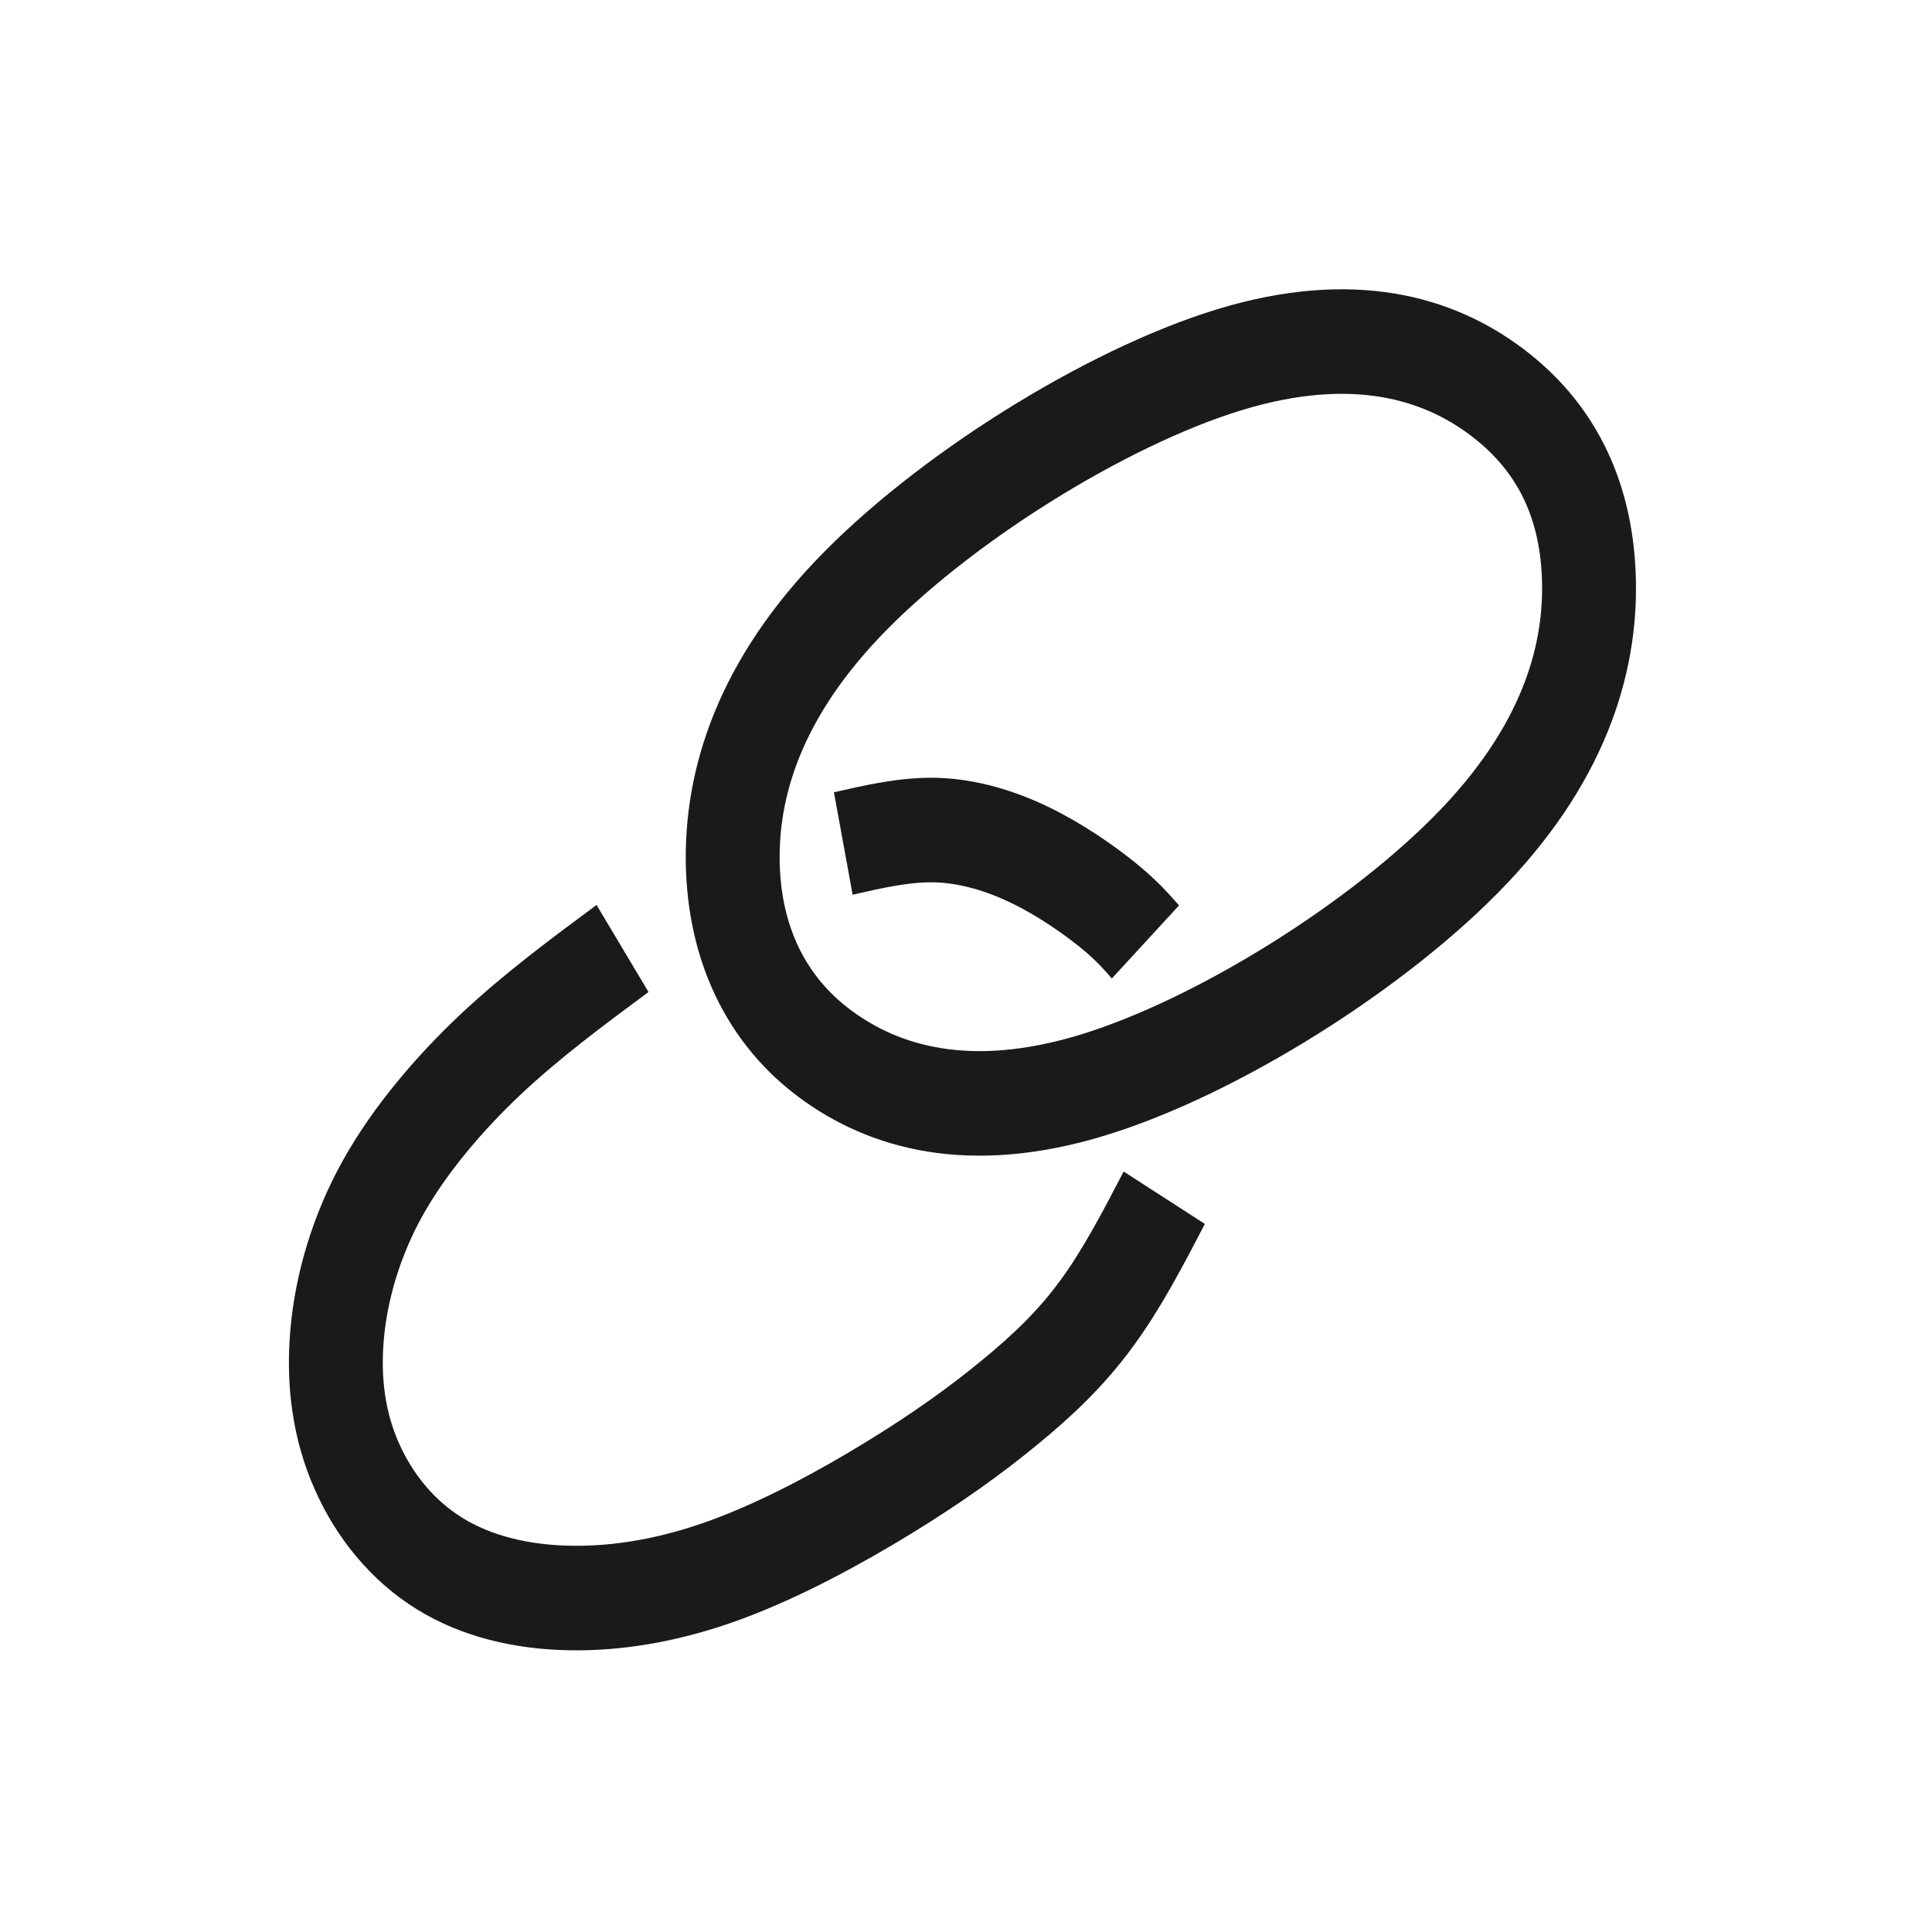
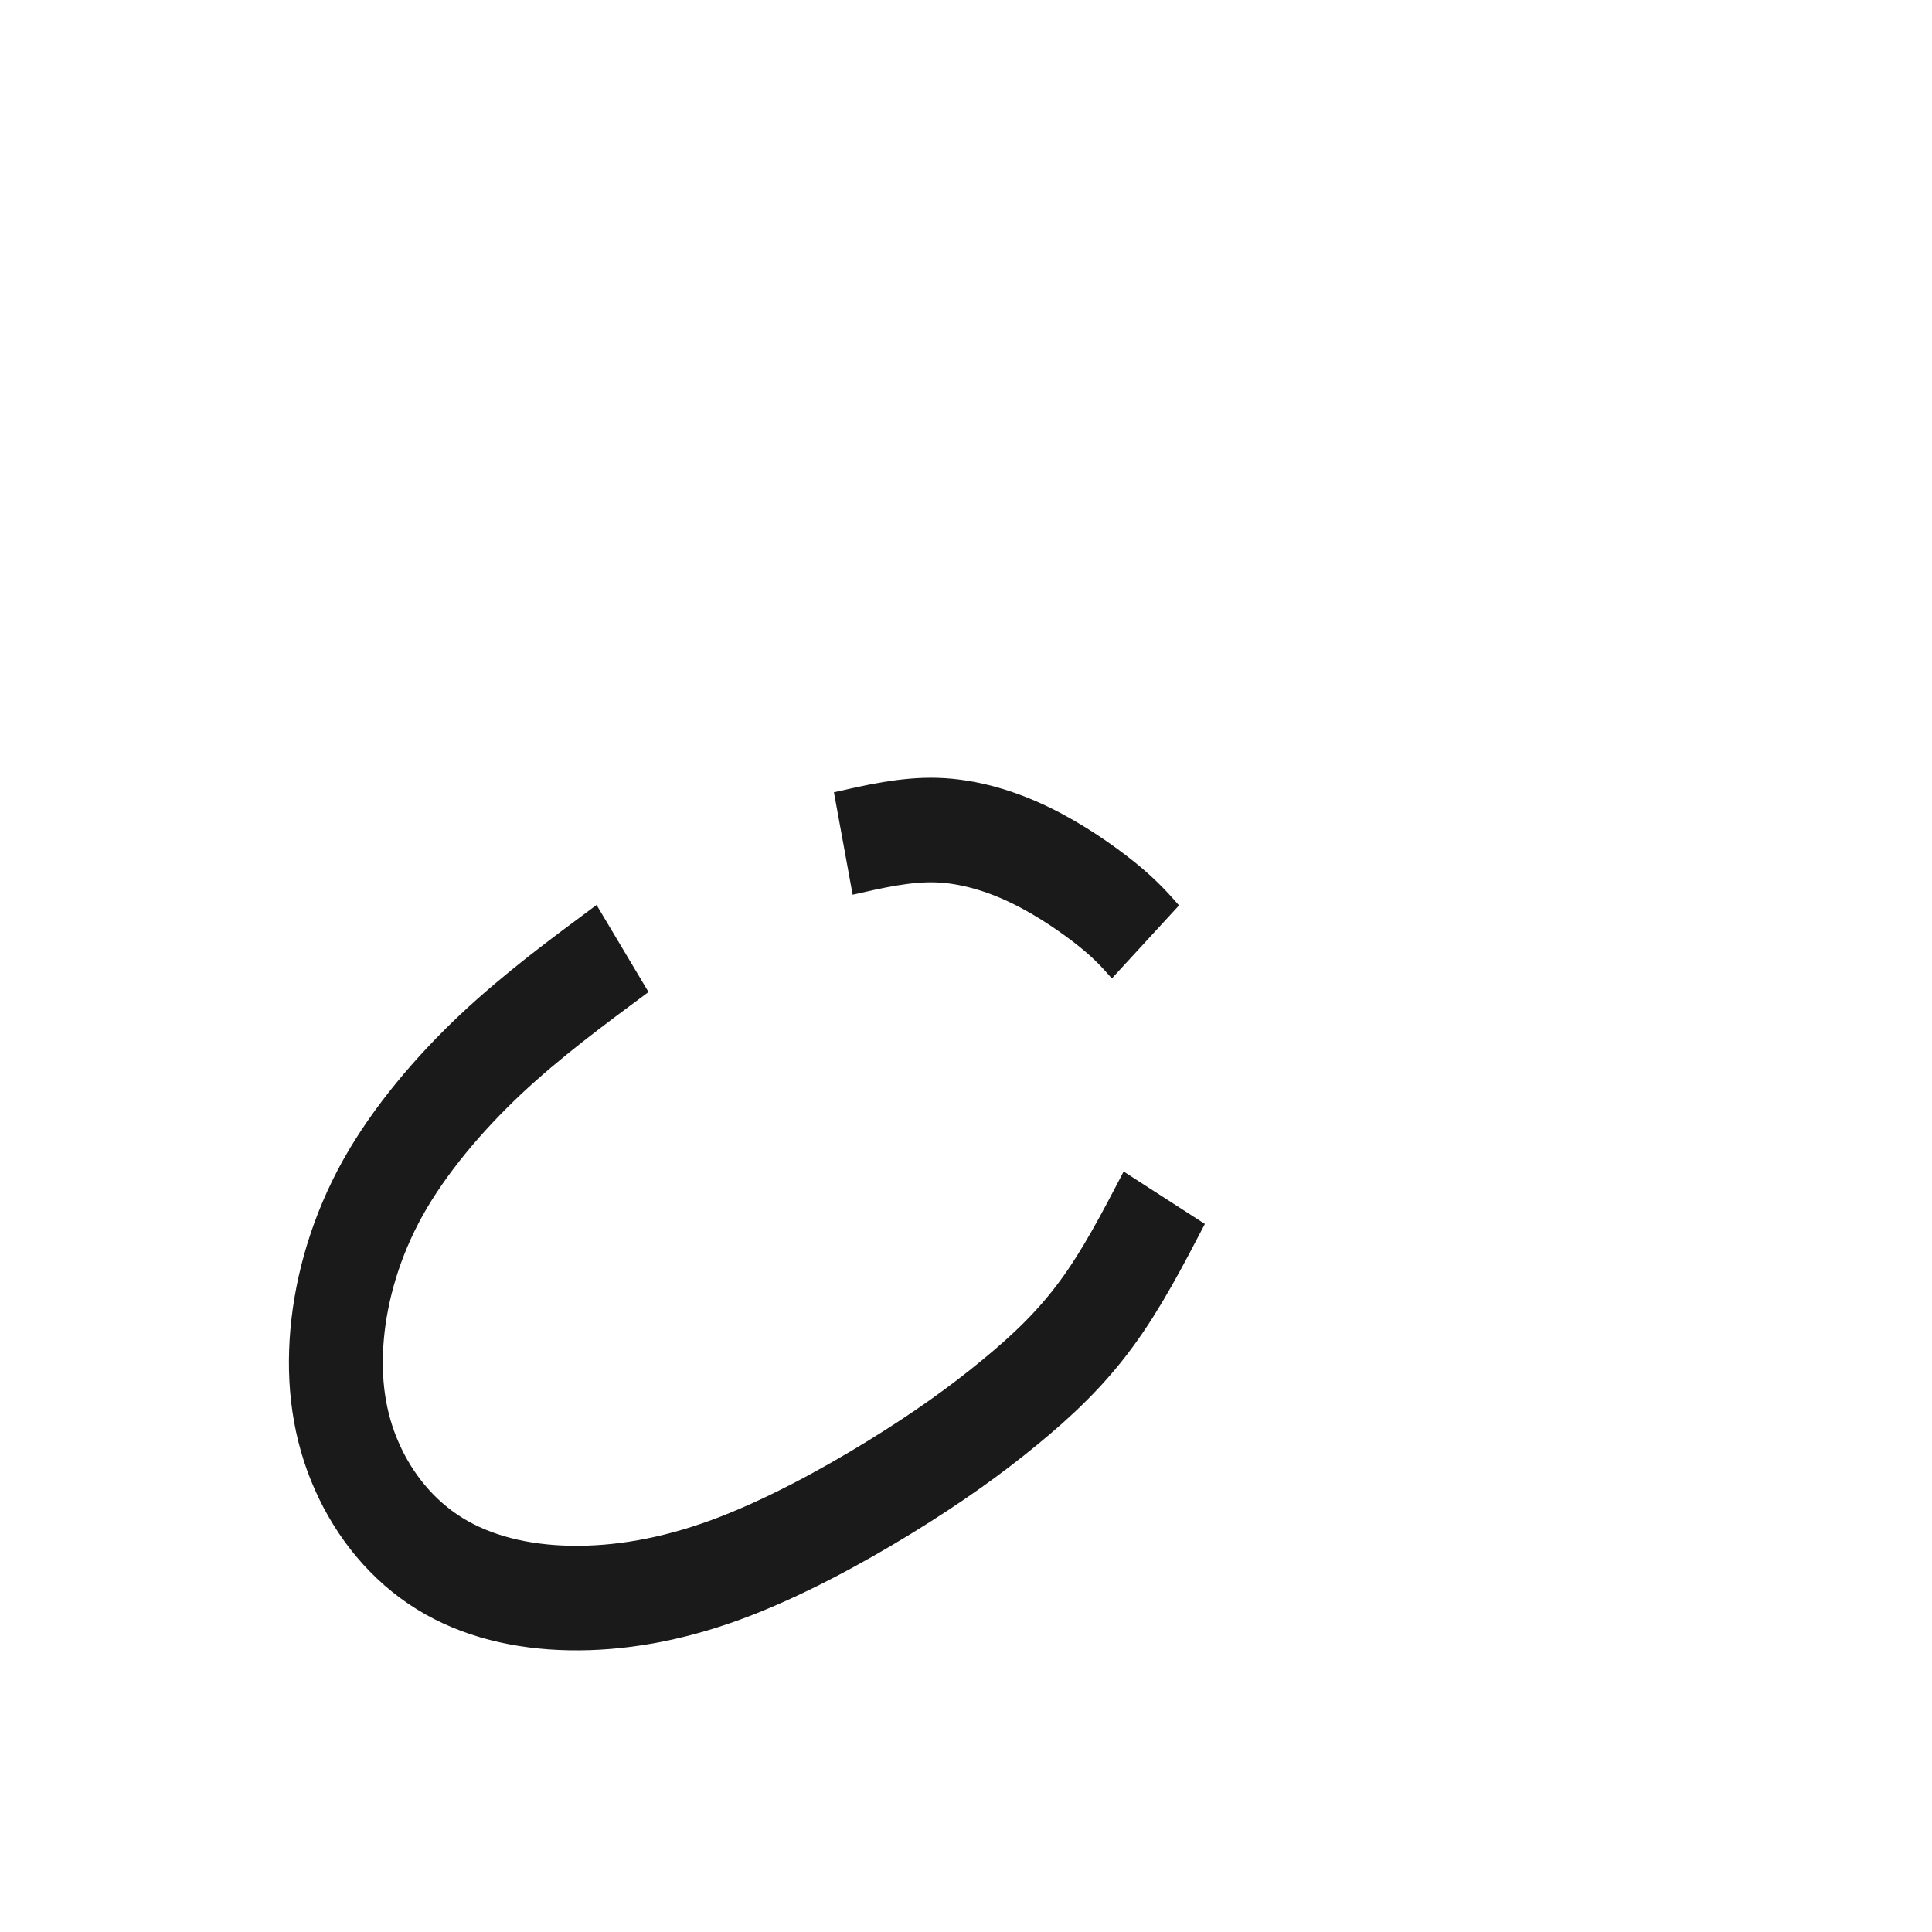
<svg xmlns="http://www.w3.org/2000/svg" version="1.1" id="svg51326" xml:space="preserve" width="20" height="20" viewBox="0 0 20 20">
  <defs id="defs51330" />
  <g id="g51332" transform="matrix(1.204,0.533,-0.479,1.341,3.877,-6.445)">
    <g id="g54244" transform="rotate(38.936,7.401,4.631)">
-       <path style="fill:none;fill-rule:evenodd;stroke:#1a1a1a;stroke-width:0.75px;stroke-linecap:butt;stroke-linejoin:miter;stroke-opacity:1" d="m 8.226,6.688 c -0.25,-1 -0.25,-2.5 -3.7e-4,-3.5 0.25,-1 0.75,-1.5 1.25,-1.75 0.5,-0.25 1,-0.25 1.5,3.8e-4 0.5,0.25 1,0.75 1.25,1.75 0.25,1 0.25,2.5 -3.8e-4,3.5 -0.25,1 -0.75,1.5 -1.238,1.75 -0.488,0.25 -1.012,0.25 -1.512,3.7e-4 C 8.976,8.188 8.476,7.688 8.226,6.688 Z" id="path53269" />
      <g id="g53872">
        <path style="fill:none;fill-rule:evenodd;stroke:#1a1a1a;stroke-width:0.75px;stroke-linecap:butt;stroke-linejoin:miter;stroke-opacity:1" d="m 9.528,9.481 c 0.032,0.432 0.064,0.864 0.145,1.291 0.082,0.427 0.218,0.867 0.412,1.22 0.194,0.353 0.456,0.637 0.736,0.833 0.28,0.196 0.581,0.31 0.901,0.327 0.319,0.018 0.646,-0.057 0.933,-0.233 0.287,-0.176 0.531,-0.451 0.727,-0.786 0.196,-0.335 0.346,-0.731 0.436,-1.189 0.09,-0.459 0.121,-0.981 0.125,-1.423 0.004,-0.443 -0.018,-0.807 -0.059,-1.135 -0.04,-0.328 -0.098,-0.621 -0.213,-0.915 C 13.557,7.176 13.384,6.882 13.21,6.587" id="path53746" />
        <path style="fill:none;fill-rule:evenodd;stroke:#1a1a1a;stroke-width:0.75px;stroke-linecap:butt;stroke-linejoin:miter;stroke-opacity:1" d="m 9.737,7.575 c 0.078,-0.242 0.155,-0.485 0.283,-0.698 0.128,-0.213 0.316,-0.407 0.525,-0.564 0.209,-0.158 0.443,-0.284 0.61,-0.361 0.168,-0.077 0.277,-0.106 0.382,-0.134" id="path53750" />
      </g>
    </g>
  </g>
</svg>